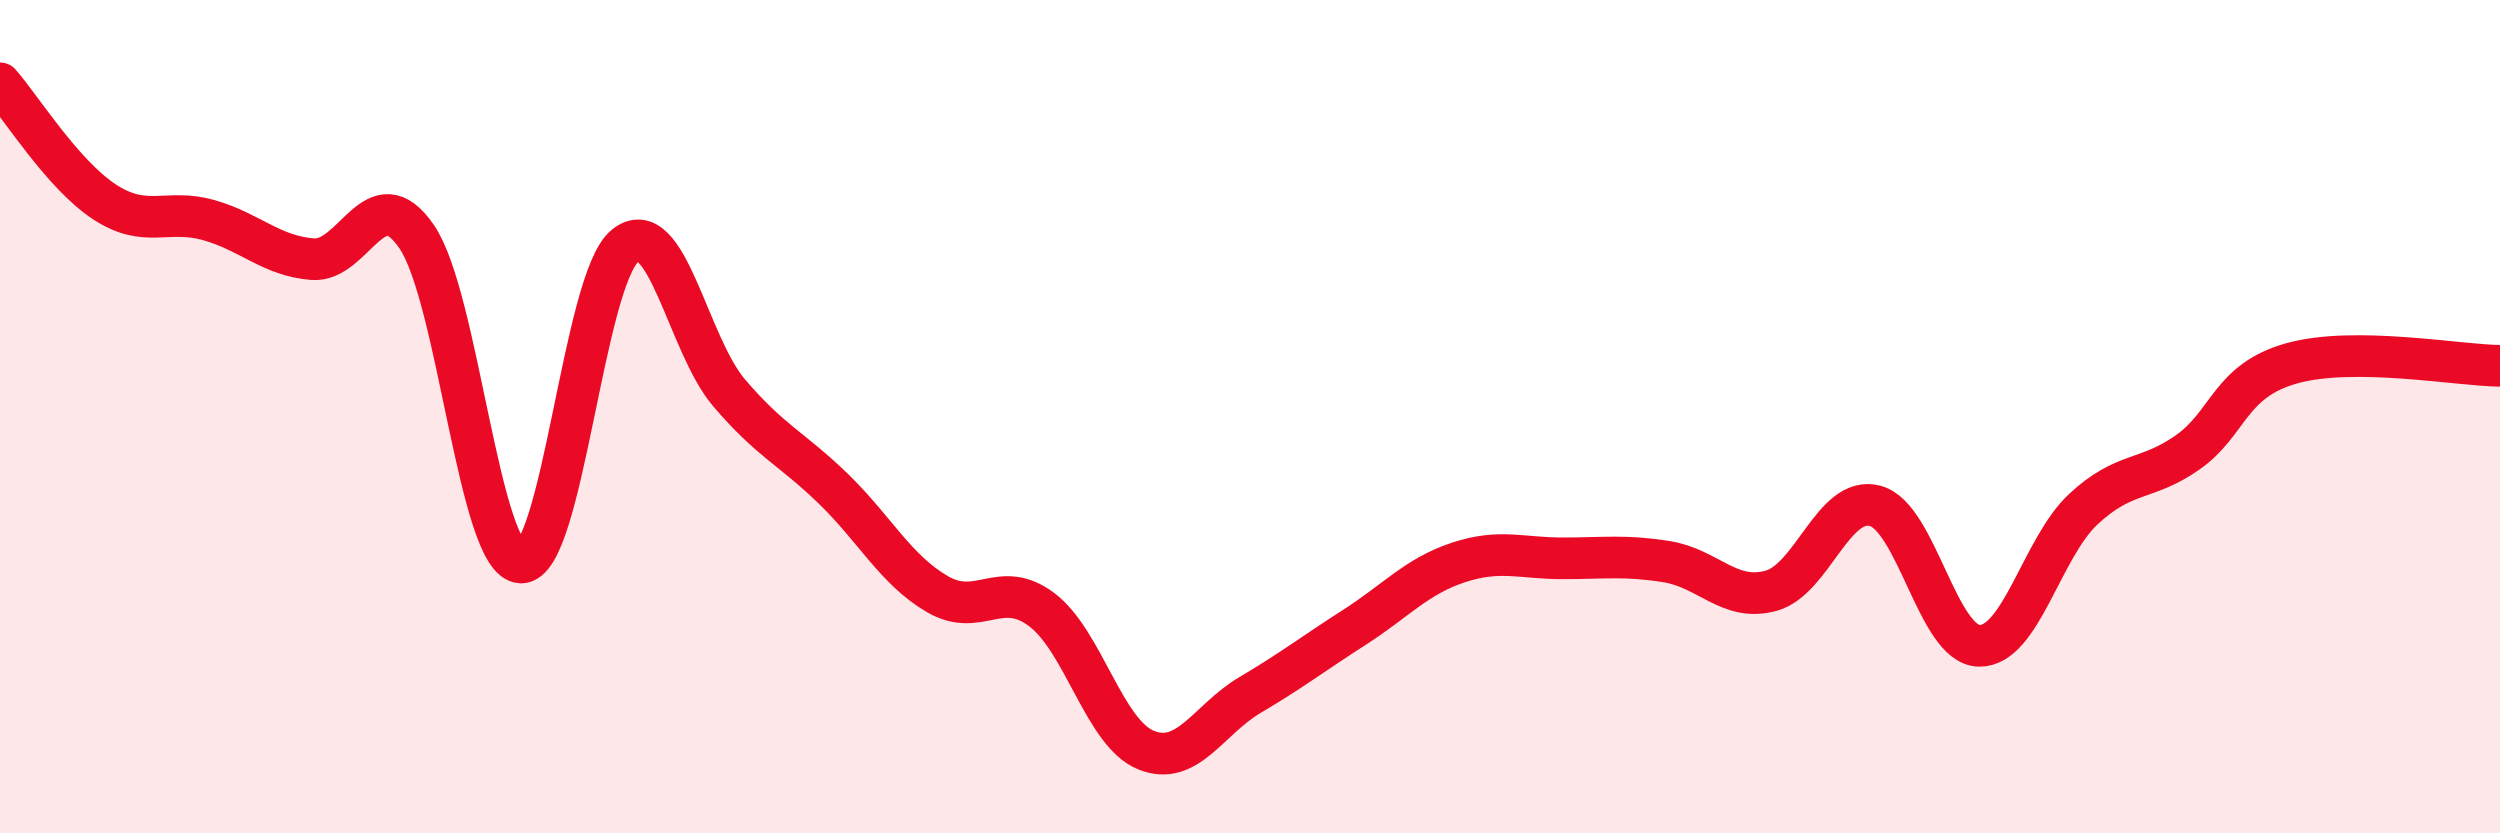
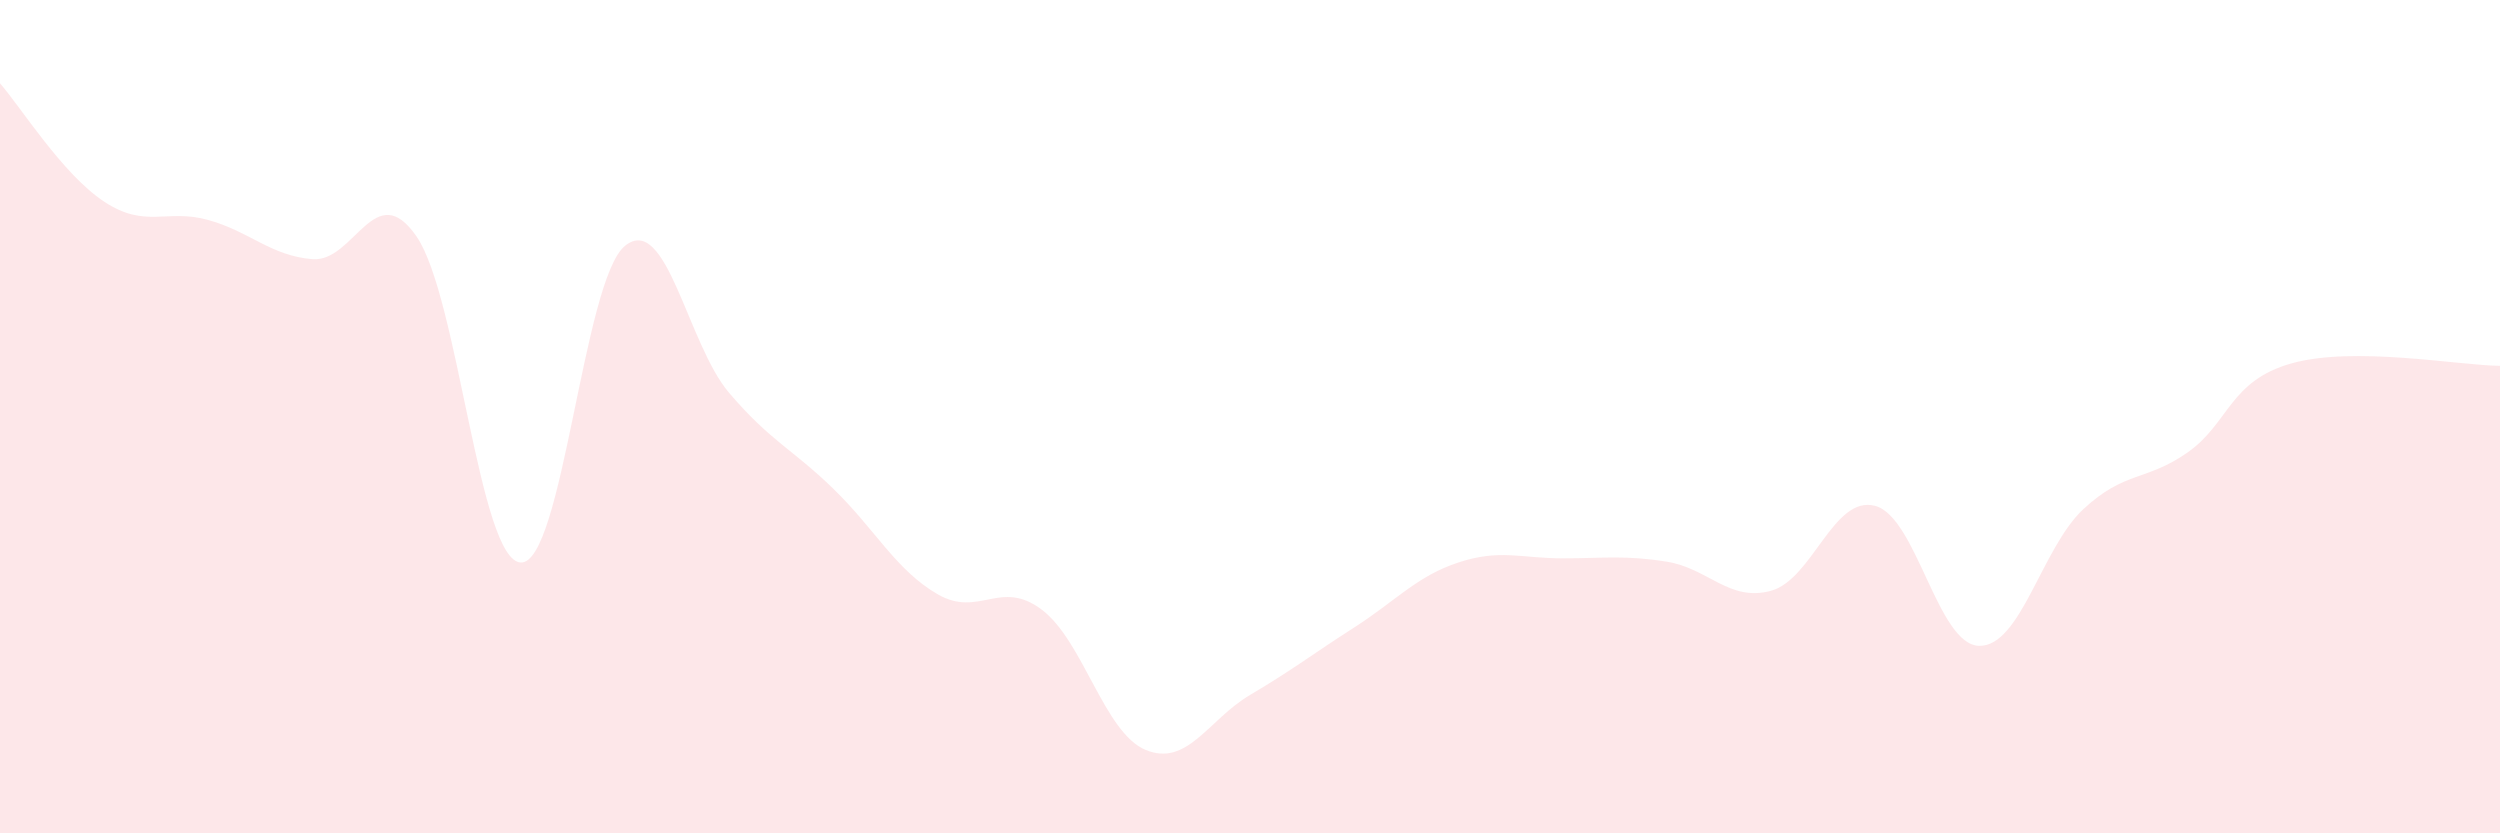
<svg xmlns="http://www.w3.org/2000/svg" width="60" height="20" viewBox="0 0 60 20">
  <path d="M 0,2 C 0.5,2.57 1.5,4.18 2.5,4.84 C 3.5,5.5 4,5 5,5.28 C 6,5.56 6.5,6.14 7.5,6.22 C 8.5,6.3 9,4.22 10,5.68 C 11,7.14 11.5,13.46 12.5,13.5 C 13.5,13.54 14,6.71 15,5.9 C 16,5.09 16.5,8.26 17.5,9.43 C 18.5,10.6 19,10.76 20,11.73 C 21,12.7 21.5,13.68 22.5,14.26 C 23.5,14.84 24,13.88 25,14.63 C 26,15.38 26.5,17.59 27.5,18 C 28.5,18.41 29,17.27 30,16.68 C 31,16.09 31.5,15.7 32.5,15.06 C 33.5,14.42 34,13.83 35,13.5 C 36,13.17 36.5,13.4 37.5,13.4 C 38.5,13.4 39,13.32 40,13.48 C 41,13.64 41.5,14.45 42.5,14.18 C 43.5,13.91 44,11.88 45,12.14 C 46,12.4 46.5,15.48 47.5,15.5 C 48.5,15.52 49,13.15 50,12.22 C 51,11.29 51.5,11.56 52.5,10.86 C 53.5,10.16 53.5,9.14 55,8.72 C 56.5,8.3 59,8.77 60,8.78L60 20L0 20Z" fill="#EB0A25" opacity="0.1" stroke-linecap="round" stroke-linejoin="round" />
-   <path d="M 0,2 C 0.5,2.57 1.5,4.18 2.5,4.84 C 3.5,5.5 4,5 5,5.28 C 6,5.56 6.5,6.14 7.5,6.22 C 8.5,6.3 9,4.22 10,5.68 C 11,7.14 11.5,13.46 12.5,13.5 C 13.5,13.54 14,6.71 15,5.9 C 16,5.09 16.5,8.26 17.5,9.43 C 18.5,10.6 19,10.76 20,11.73 C 21,12.7 21.5,13.68 22.5,14.26 C 23.5,14.84 24,13.88 25,14.63 C 26,15.38 26.5,17.59 27.5,18 C 28.5,18.41 29,17.27 30,16.68 C 31,16.09 31.5,15.7 32.5,15.06 C 33.5,14.42 34,13.83 35,13.5 C 36,13.17 36.5,13.4 37.5,13.4 C 38.5,13.4 39,13.32 40,13.48 C 41,13.64 41.5,14.45 42.5,14.18 C 43.5,13.91 44,11.88 45,12.14 C 46,12.4 46.5,15.48 47.5,15.5 C 48.5,15.52 49,13.15 50,12.22 C 51,11.29 51.5,11.56 52.5,10.86 C 53.5,10.16 53.5,9.14 55,8.72 C 56.5,8.3 59,8.77 60,8.78" stroke="#EB0A25" stroke-width="1" fill="none" stroke-linecap="round" stroke-linejoin="round" />
</svg>